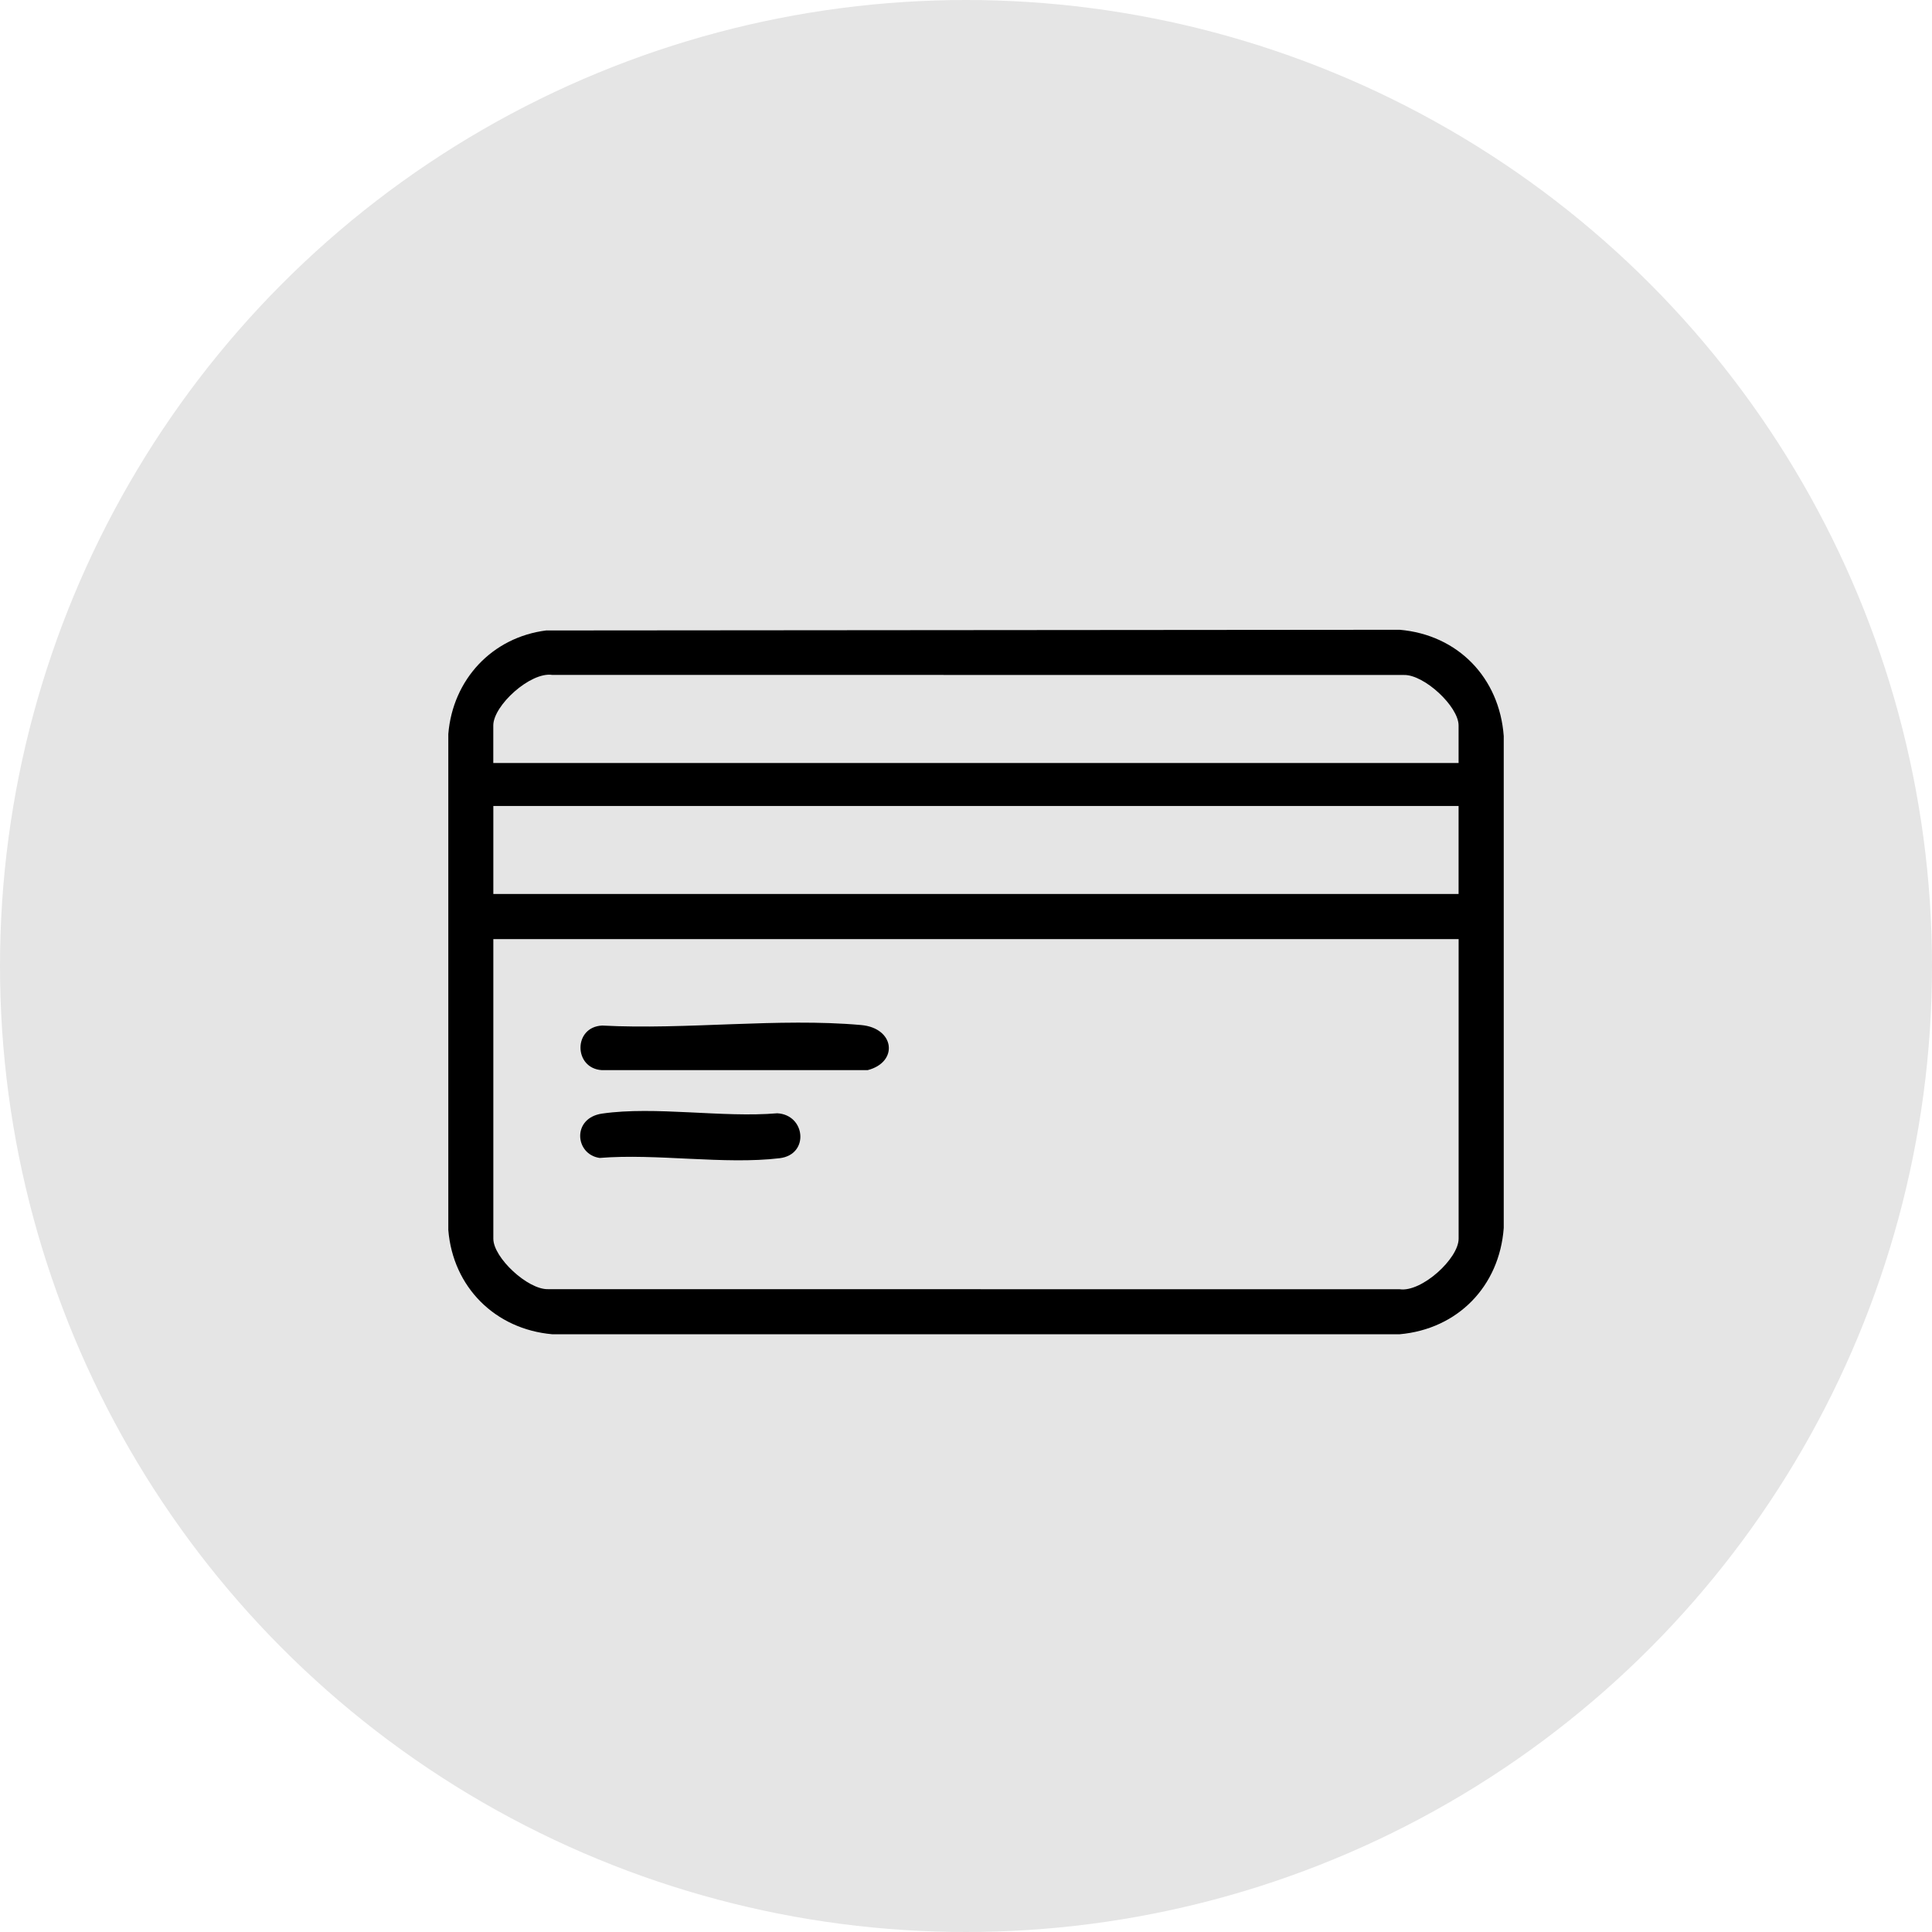
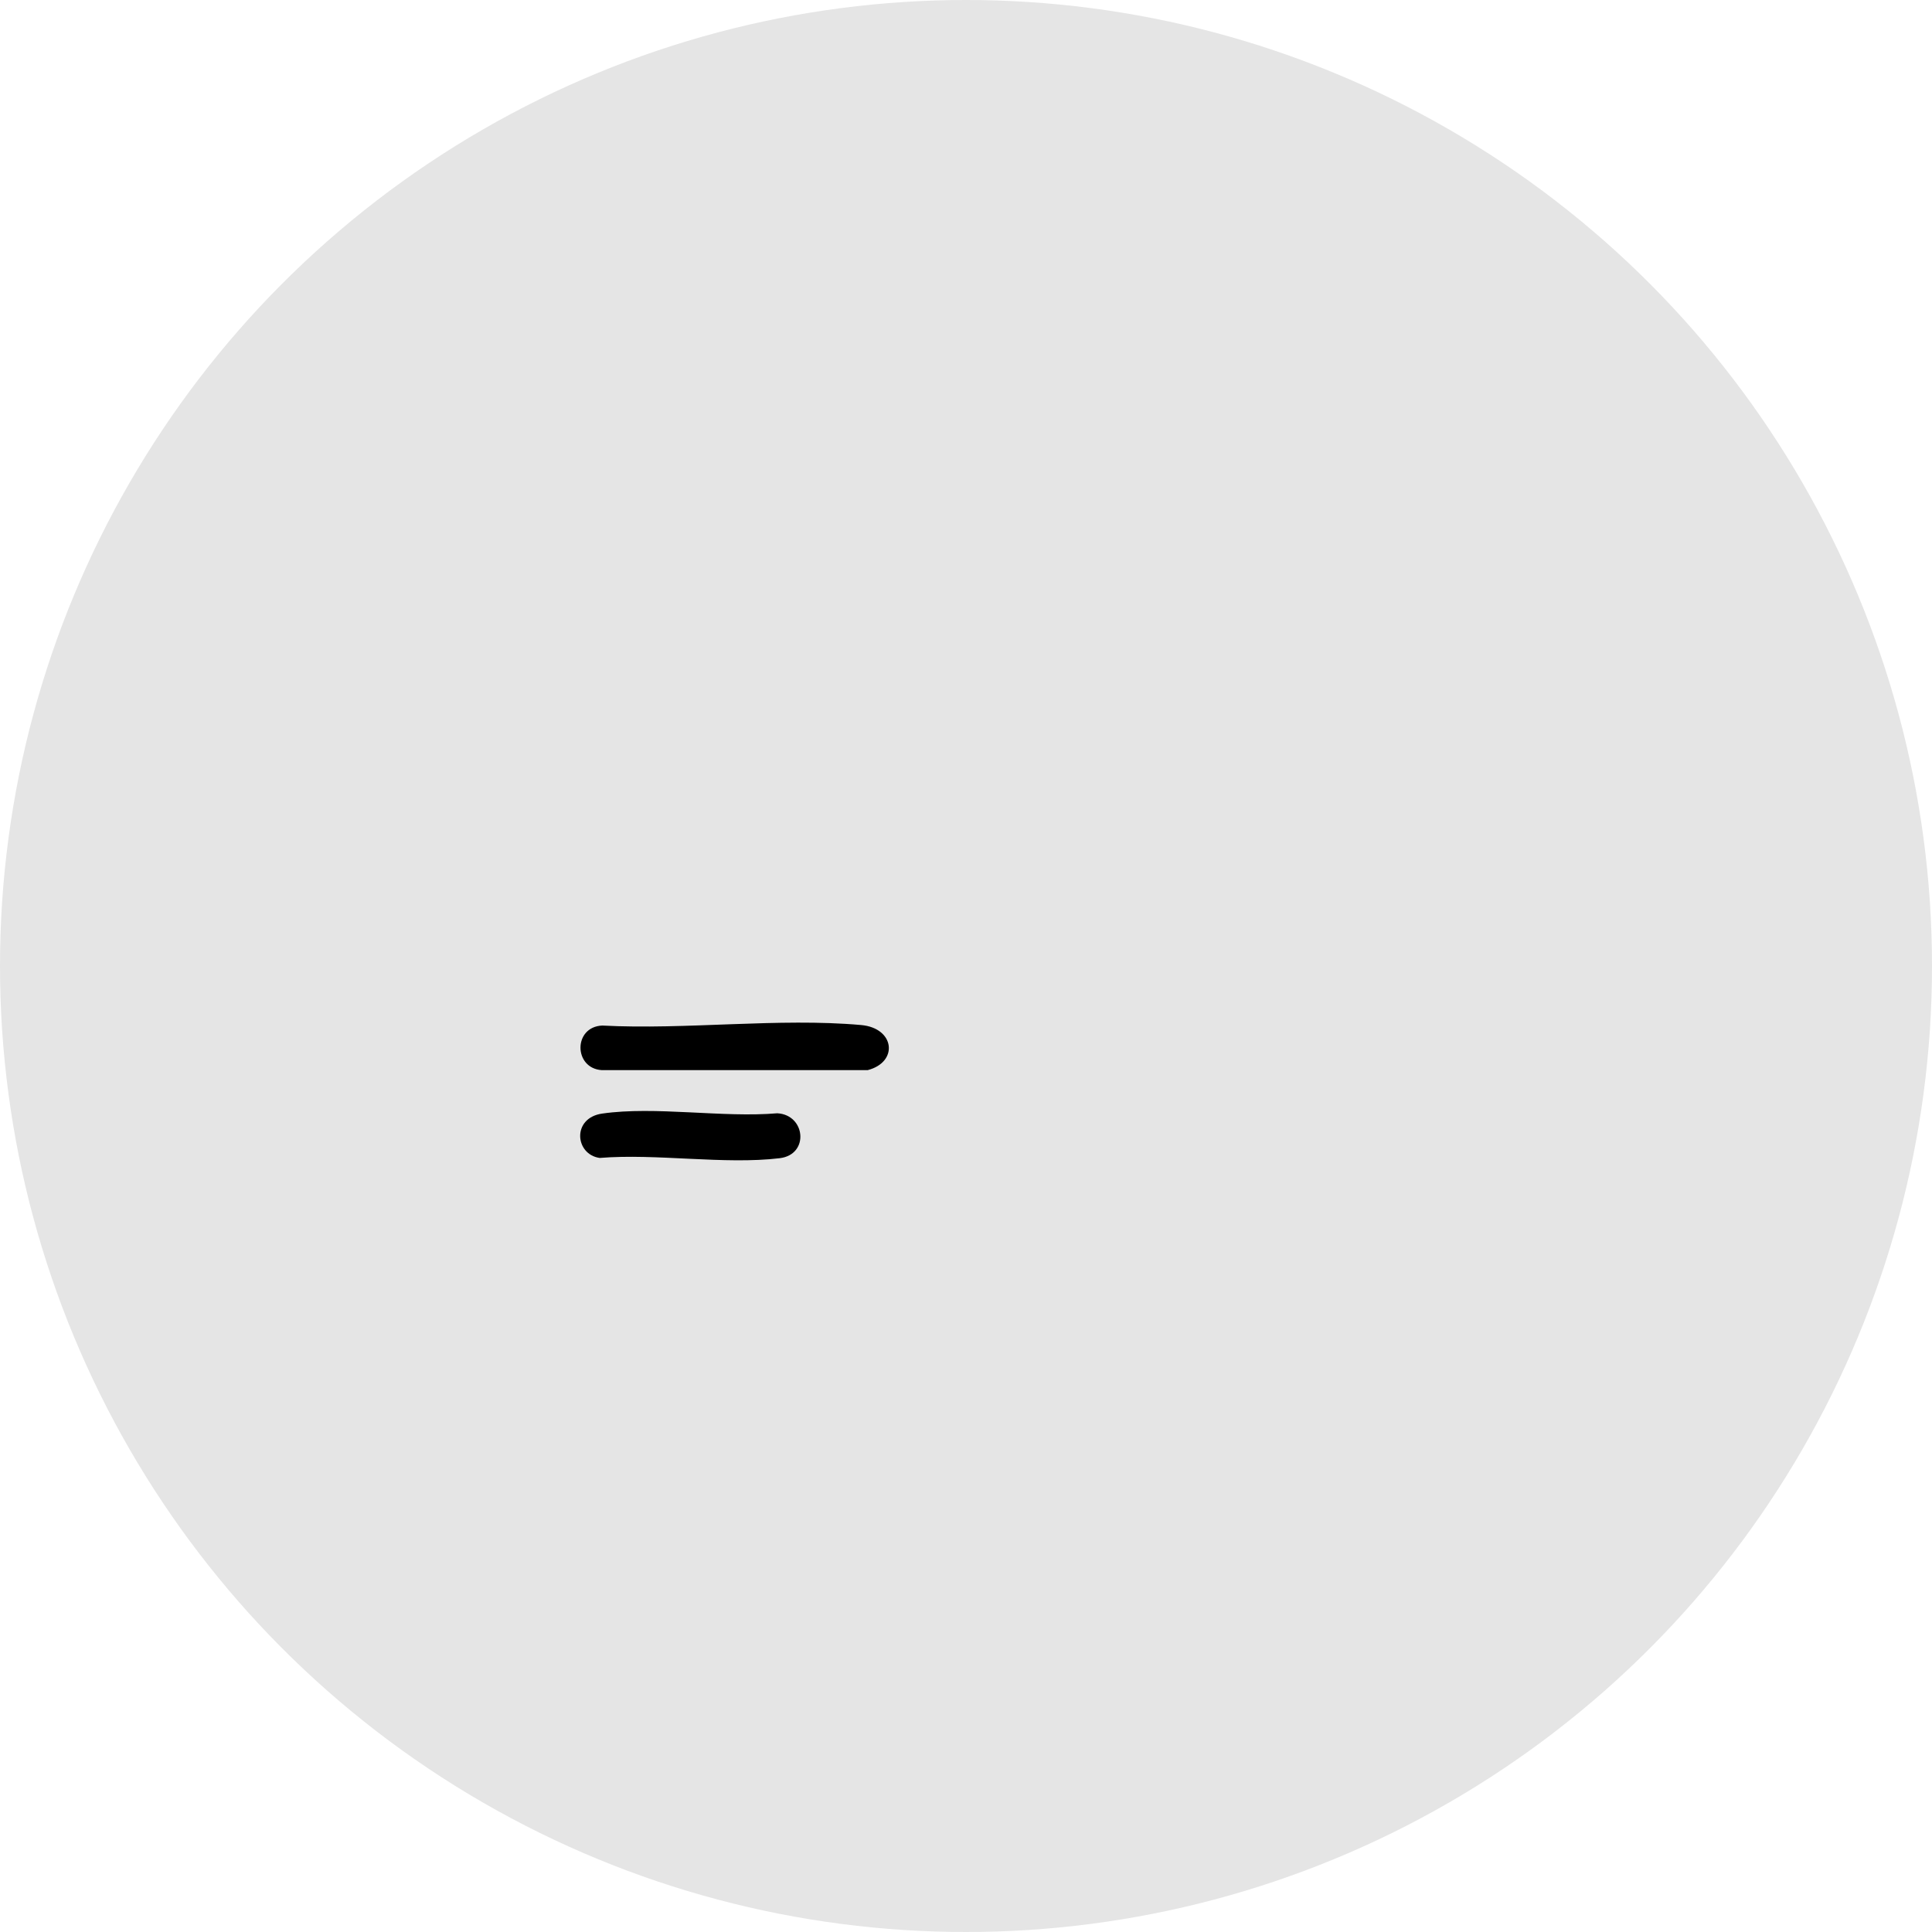
<svg xmlns="http://www.w3.org/2000/svg" width="181" height="181" viewBox="0 0 181 181" fill="none">
  <circle cx="90.5" cy="90.5" r="90.5" fill="#E5E5E5" />
-   <path d="M51.197 59.065L131.13 59C136.599 59.476 140.475 63.502 140.878 68.956V115.044C140.475 120.51 136.571 124.512 131.13 125H51.736C46.399 124.528 42.435 120.594 42 115.233V68.767C42.415 63.664 46.101 59.697 51.197 59.06V59.065ZM136.648 71.483V67.965C136.648 66.187 133.42 63.184 131.524 63.236L51.732 63.228C49.687 62.93 46.214 66.094 46.214 67.965V71.483H136.643H136.648ZM136.648 75.506H46.218V83.753H136.648V75.506ZM136.648 87.981H46.218V116.048C46.218 117.825 49.446 120.828 51.342 120.776L131.134 120.784C133.178 121.082 136.652 117.918 136.652 116.048V87.981H136.648Z" fill="black" />
  <path d="M56.416 96.079C64.228 96.494 72.97 95.341 80.678 96.031C83.837 96.313 84.195 99.505 81.29 100.255H56.368C53.736 100.078 53.691 96.2 56.42 96.079H56.416Z" fill="black" />
  <path d="M56.416 104.326C61.363 103.613 67.726 104.733 72.817 104.298C75.474 104.435 75.844 108.168 73.047 108.506C67.883 109.127 61.475 108.047 56.179 108.482C53.865 108.156 53.551 104.741 56.412 104.326H56.416Z" fill="black" />
</svg>